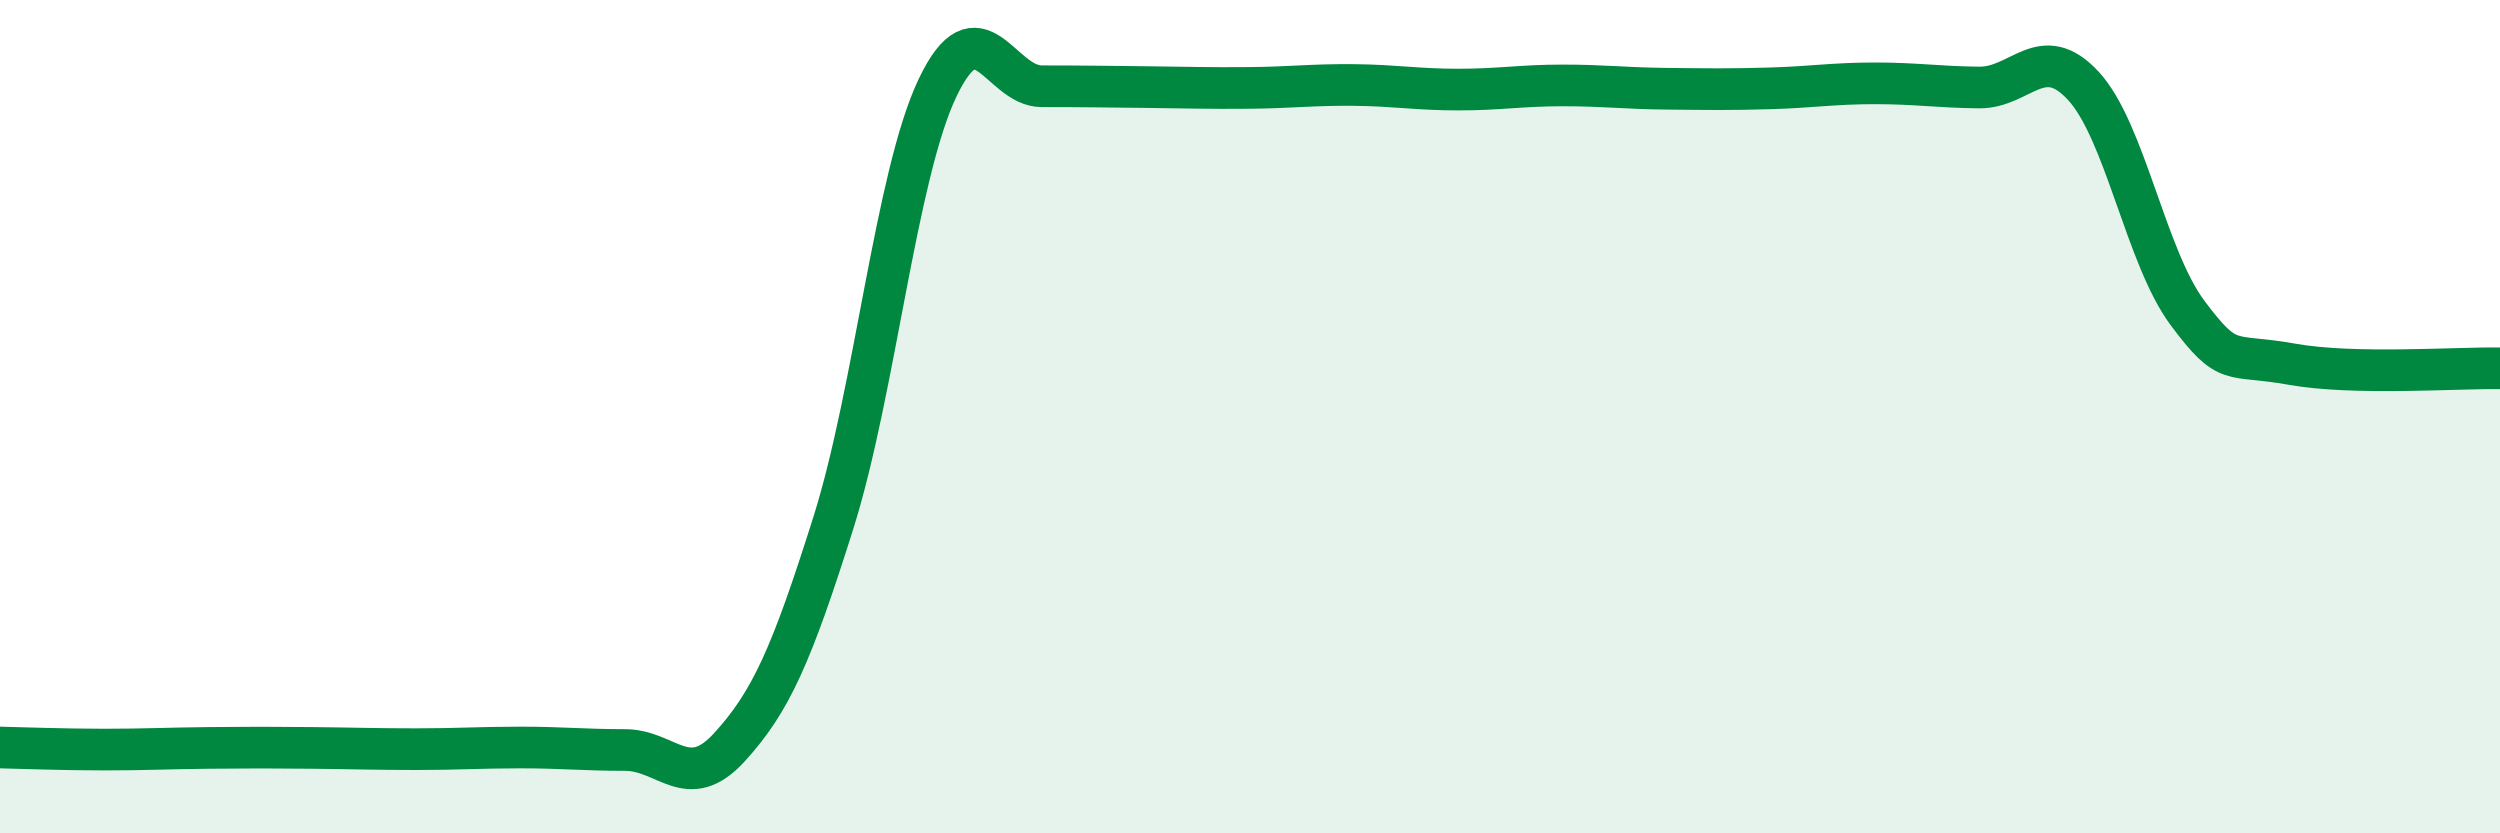
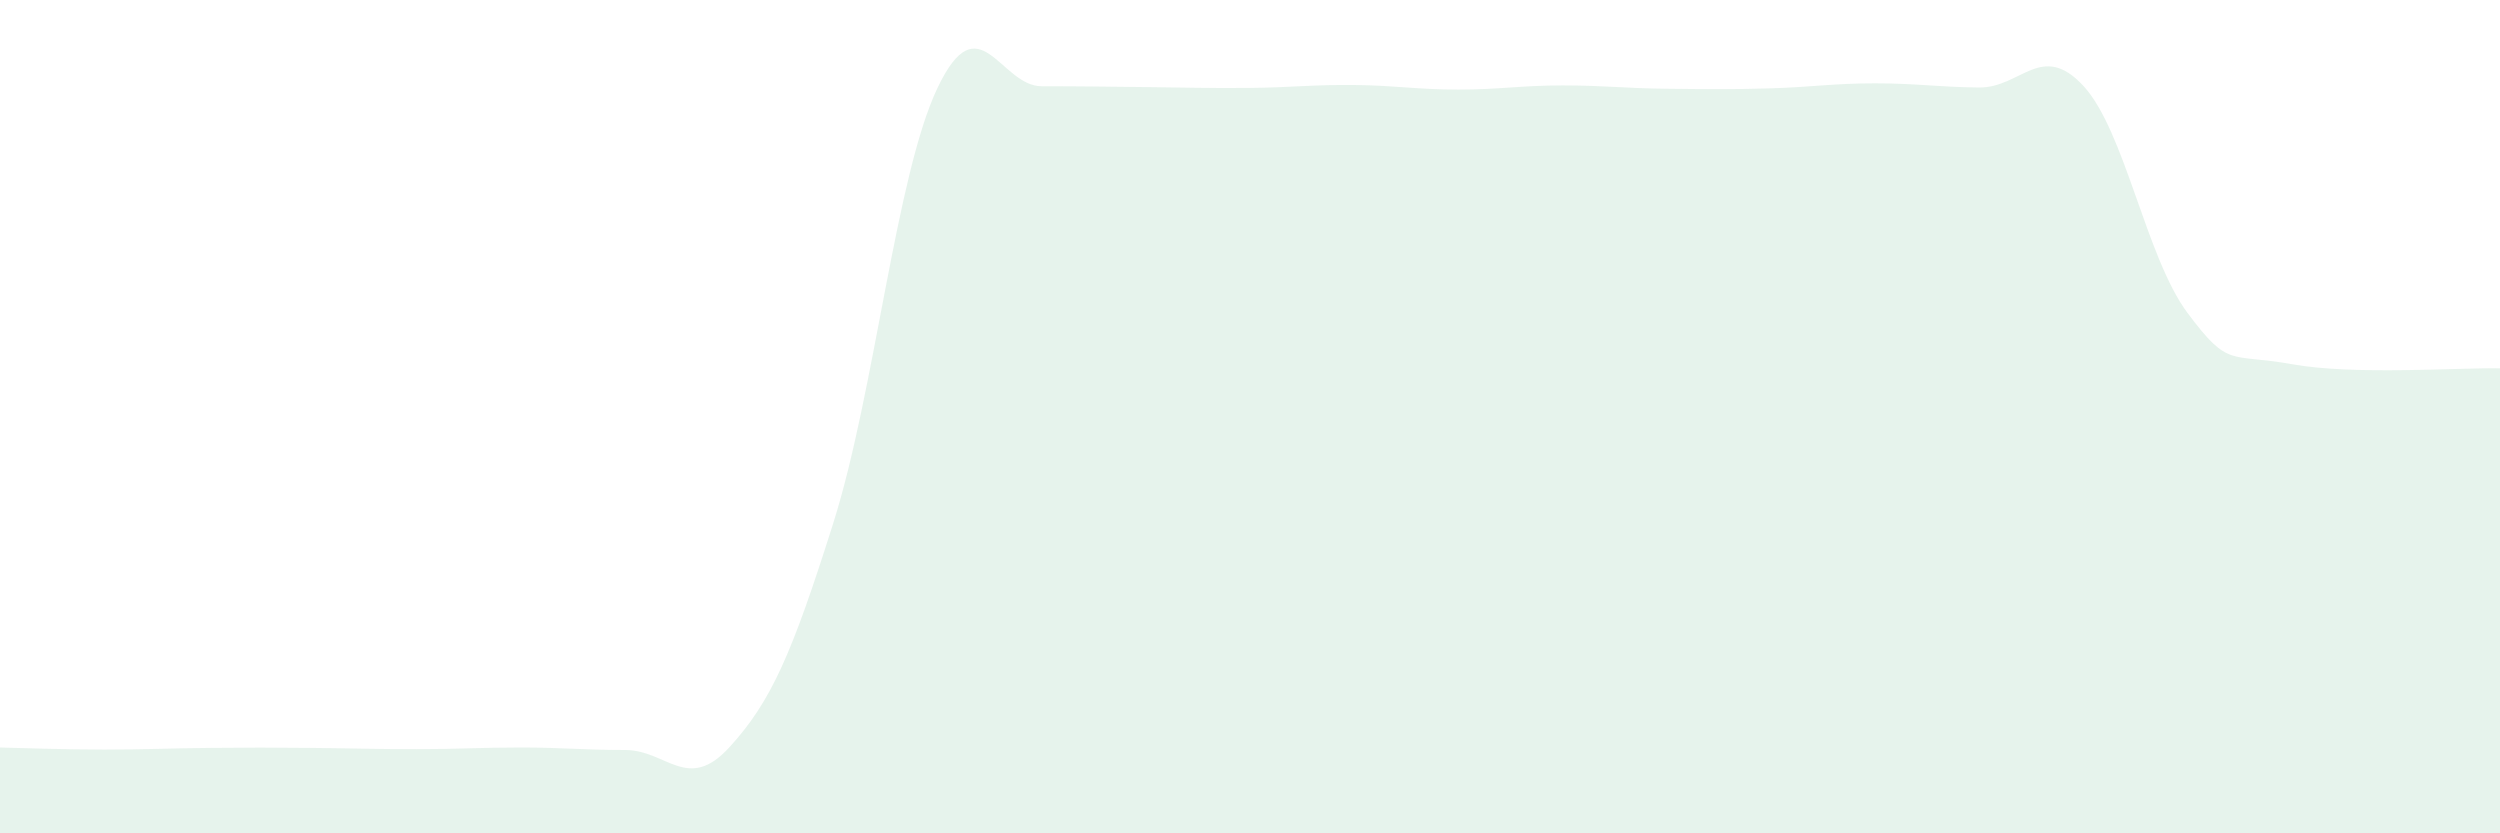
<svg xmlns="http://www.w3.org/2000/svg" width="60" height="20" viewBox="0 0 60 20">
  <path d="M 0,17.94 C 0.5,17.95 1.5,17.99 2.5,17.99 C 3.5,17.99 4,17.96 5,17.95 C 6,17.94 6.5,17.94 7.5,17.95 C 8.5,17.96 9,17.98 10,17.98 C 11,17.98 11.5,17.94 12.5,17.94 C 13.5,17.94 14,18 15,18 C 16,18 16.5,19.03 17.5,17.94 C 18.5,16.85 19,15.72 20,12.55 C 21,9.38 21.5,4.21 22.5,2.11 C 23.5,0.01 24,2.07 25,2.07 C 26,2.07 26.5,2.08 27.5,2.09 C 28.5,2.1 29,2.12 30,2.11 C 31,2.1 31.5,2.03 32.5,2.04 C 33.5,2.05 34,2.15 35,2.15 C 36,2.15 36.5,2.05 37.5,2.05 C 38.5,2.05 39,2.12 40,2.13 C 41,2.14 41.5,2.15 42.5,2.12 C 43.5,2.09 44,2 45,2 C 46,2 46.5,2.09 47.5,2.1 C 48.5,2.11 49,0.98 50,2.06 C 51,3.14 51.5,6.17 52.5,7.51 C 53.5,8.85 53.5,8.47 55,8.74 C 56.5,9.01 59,8.82 60,8.84L60 20L0 20Z" fill="#008740" opacity="0.1" stroke-linecap="round" stroke-linejoin="round" />
-   <path d="M 0,17.94 C 0.5,17.95 1.5,17.99 2.5,17.99 C 3.5,17.99 4,17.96 5,17.95 C 6,17.94 6.5,17.94 7.5,17.95 C 8.5,17.96 9,17.98 10,17.98 C 11,17.98 11.5,17.94 12.5,17.94 C 13.5,17.94 14,18 15,18 C 16,18 16.5,19.03 17.5,17.94 C 18.5,16.85 19,15.72 20,12.55 C 21,9.38 21.5,4.21 22.5,2.11 C 23.5,0.01 24,2.07 25,2.07 C 26,2.07 26.5,2.08 27.5,2.09 C 28.5,2.1 29,2.12 30,2.11 C 31,2.1 31.5,2.03 32.5,2.04 C 33.5,2.05 34,2.15 35,2.15 C 36,2.15 36.5,2.05 37.5,2.05 C 38.5,2.05 39,2.12 40,2.13 C 41,2.14 41.5,2.15 42.5,2.12 C 43.5,2.09 44,2 45,2 C 46,2 46.5,2.09 47.5,2.1 C 48.5,2.11 49,0.98 50,2.06 C 51,3.14 51.5,6.17 52.5,7.51 C 53.5,8.85 53.5,8.47 55,8.74 C 56.5,9.01 59,8.82 60,8.84" stroke="#008740" stroke-width="1" fill="none" stroke-linecap="round" stroke-linejoin="round" />
</svg>